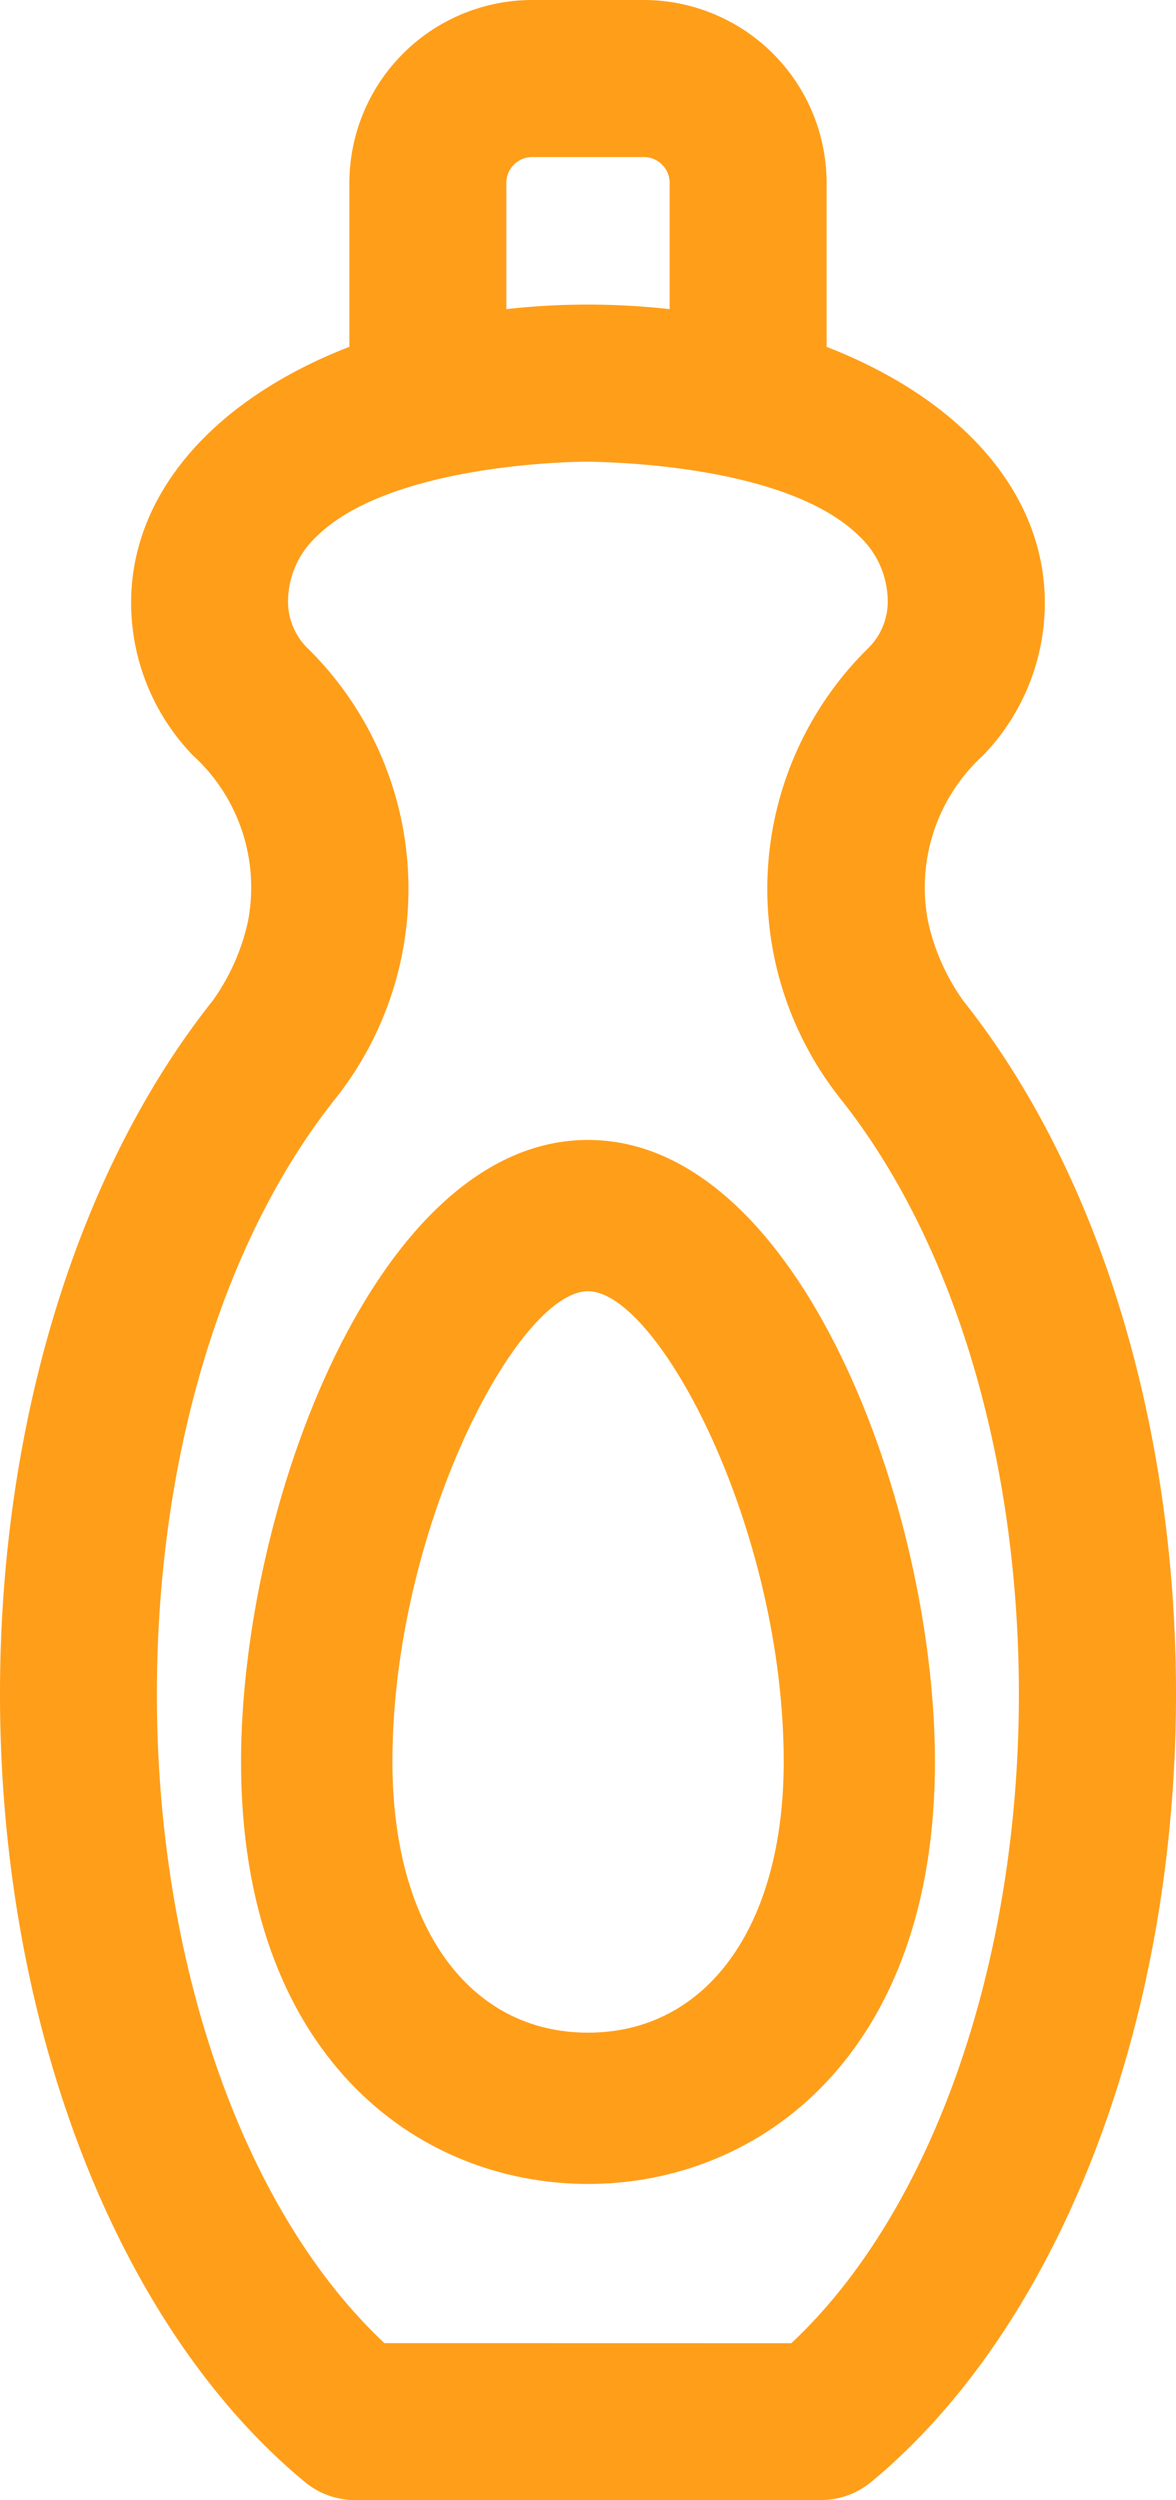
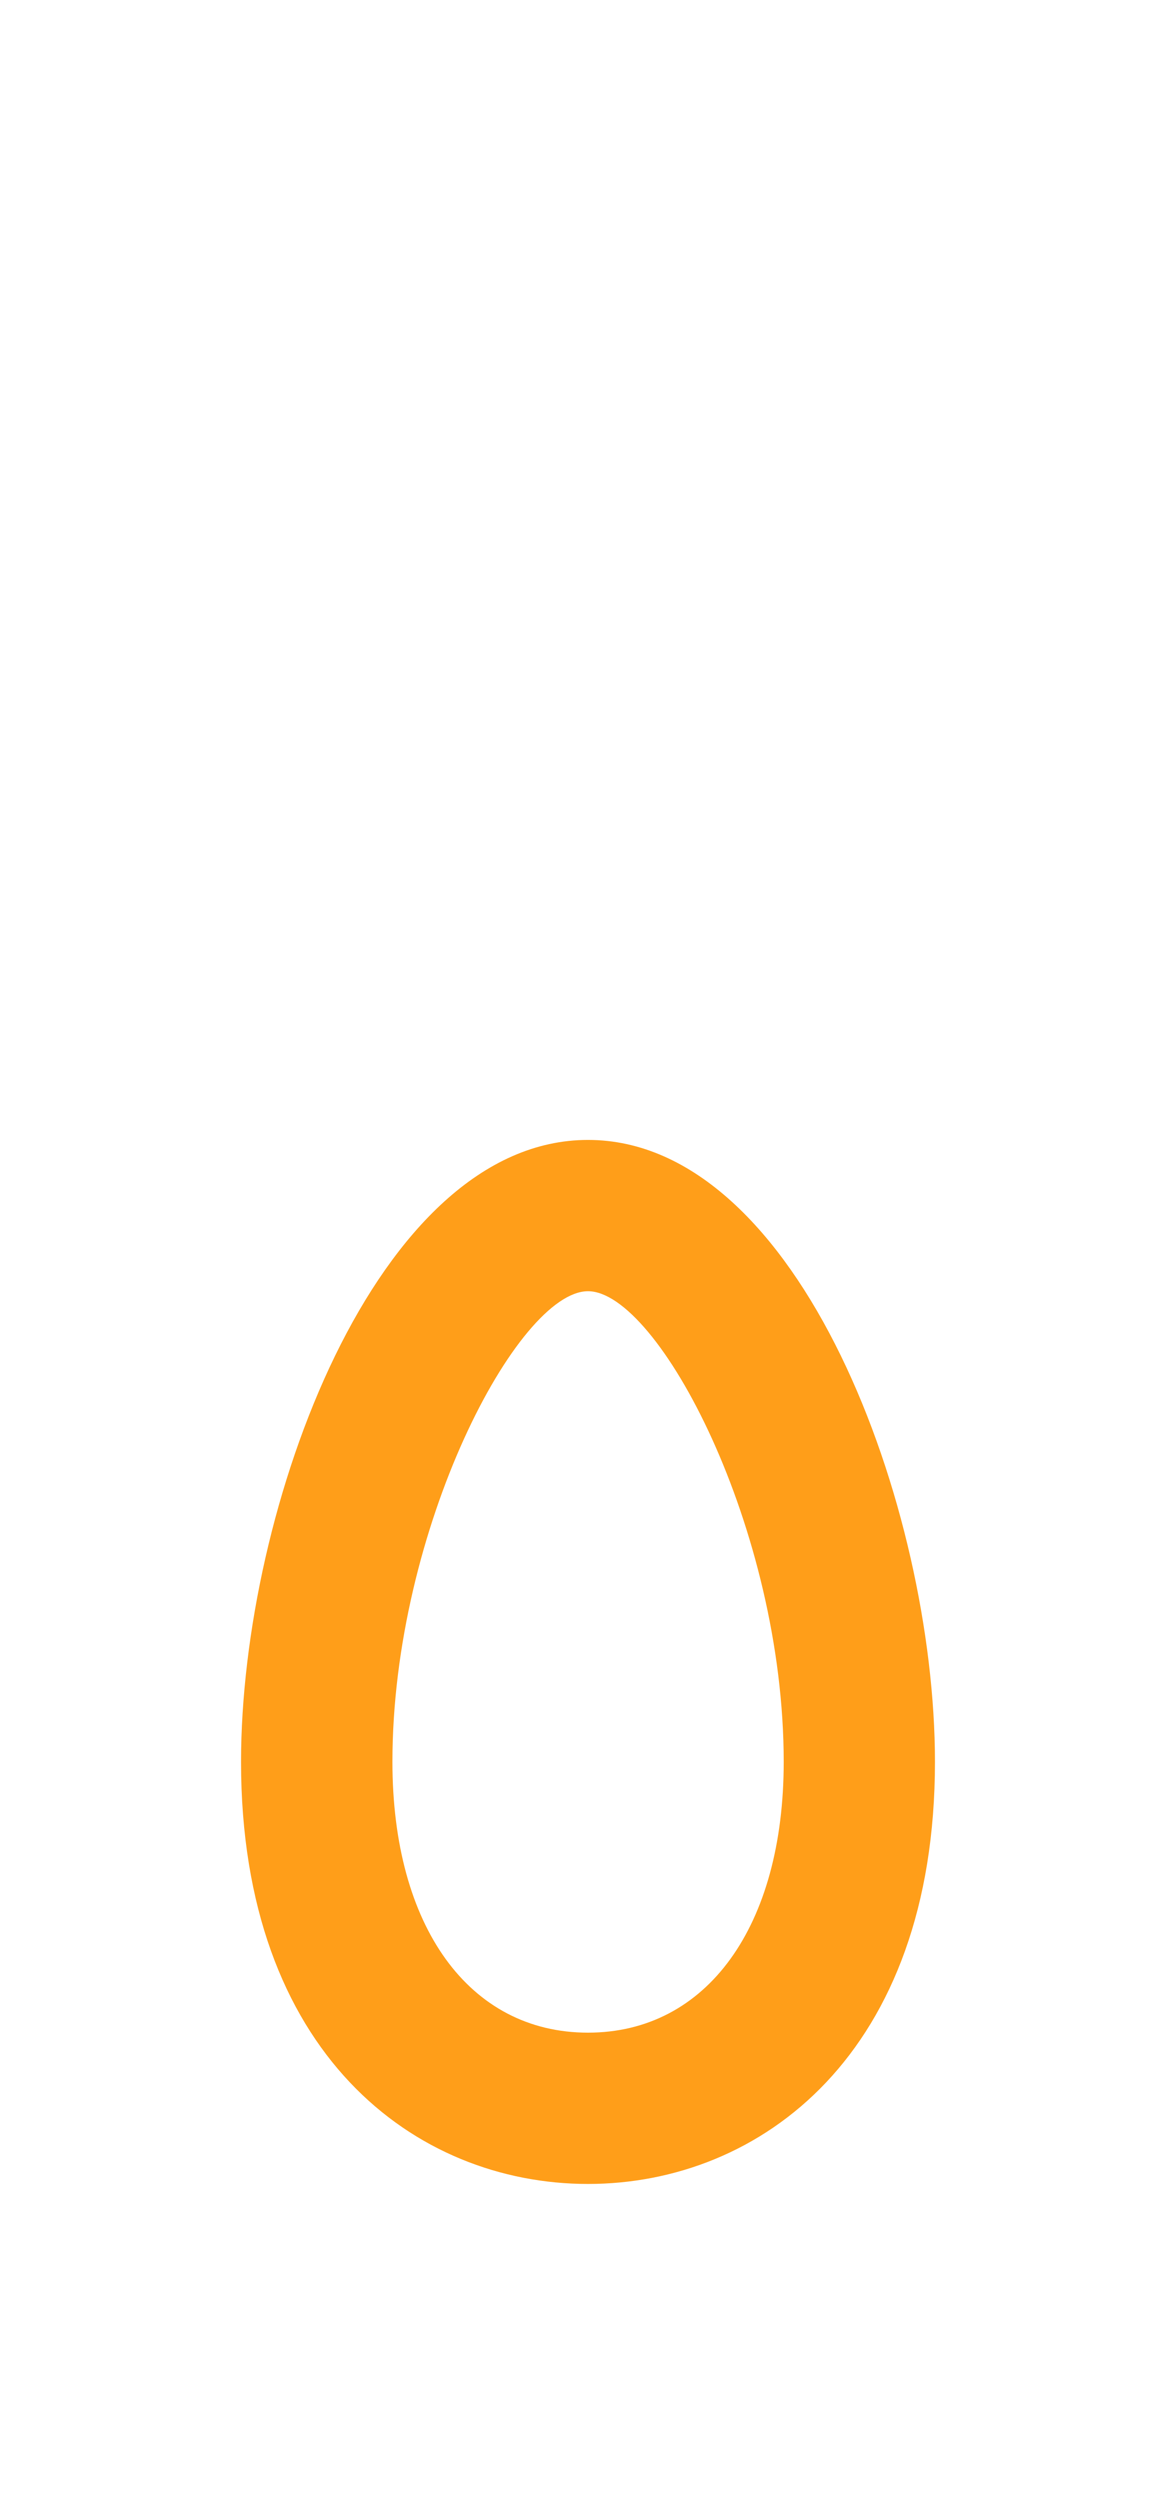
<svg xmlns="http://www.w3.org/2000/svg" width="43.3" height="92.012" viewBox="0 0 43.3 92.012">
  <g id="Grupo_27" data-name="Grupo 27" transform="translate(-1276.144 -593.637)">
-     <path id="Trazado_48" data-name="Trazado 48" d="M1311.619,630.476a7.941,7.941,0,0,1-1.305-2.93,6.576,6.576,0,0,1,2.029-6.11,8.08,8.08,0,0,0,2.271-5.618c0-3.975-2.989-7.457-8.034-9.416v-6.033a6.739,6.739,0,0,0-6.731-6.732h-4.109a6.74,6.74,0,0,0-6.732,6.732V606.4c-5.047,1.959-8.036,5.441-8.036,9.416a8.077,8.077,0,0,0,2.273,5.618,6.576,6.576,0,0,1,2.029,6.11,7.9,7.9,0,0,1-1.311,2.936c-4.97,6.258-7.819,15.552-7.819,25.5,0,12.16,4.3,23.274,11.227,29a2.892,2.892,0,0,0,1.842.663h17.162a2.9,2.9,0,0,0,1.843-.663c6.925-5.729,11.226-16.843,11.226-29C1319.444,646.035,1316.593,636.739,1311.619,630.476ZM1300.8,605.013a27.541,27.541,0,0,0-3.03-.167,27.036,27.036,0,0,0-2.982.167v-4.644a.952.952,0,0,1,.952-.952h4.109a.952.952,0,0,1,.951.952Zm-10.5,74.855c-5.178-4.847-8.379-13.948-8.379-23.885,0-8.662,2.39-16.643,6.551-21.886a12.421,12.421,0,0,0-1.022-16.625,2.4,2.4,0,0,1-.7-1.654,3.277,3.277,0,0,1,1.032-2.42c2.755-2.74,9.728-2.771,10.009-2.771h.008c.11.018,7.193-.023,9.989,2.748a3.3,3.3,0,0,1,1.042,2.443,2.4,2.4,0,0,1-.7,1.654,12.419,12.419,0,0,0-1.03,16.614c4.169,5.253,6.559,13.234,6.559,21.9,0,9.937-3.2,19.038-8.379,23.885Z" fill="#ff9e19" />
    <path id="Trazado_49" data-name="Trazado 49" d="M1297.793,635.588c-7.8,0-12.774,13.555-12.774,22.888,0,10.73,6.415,15.534,12.774,15.534s12.776-4.8,12.776-15.534C1310.569,649.143,1305.591,635.588,1297.793,635.588ZM1305,658.476c0,6.054-2.829,9.966-7.207,9.966s-7.2-3.912-7.2-9.966c0-8.591,4.622-17.32,7.2-17.32S1305,649.885,1305,658.476Z" fill="#ff9e19" />
  </g>
</svg>